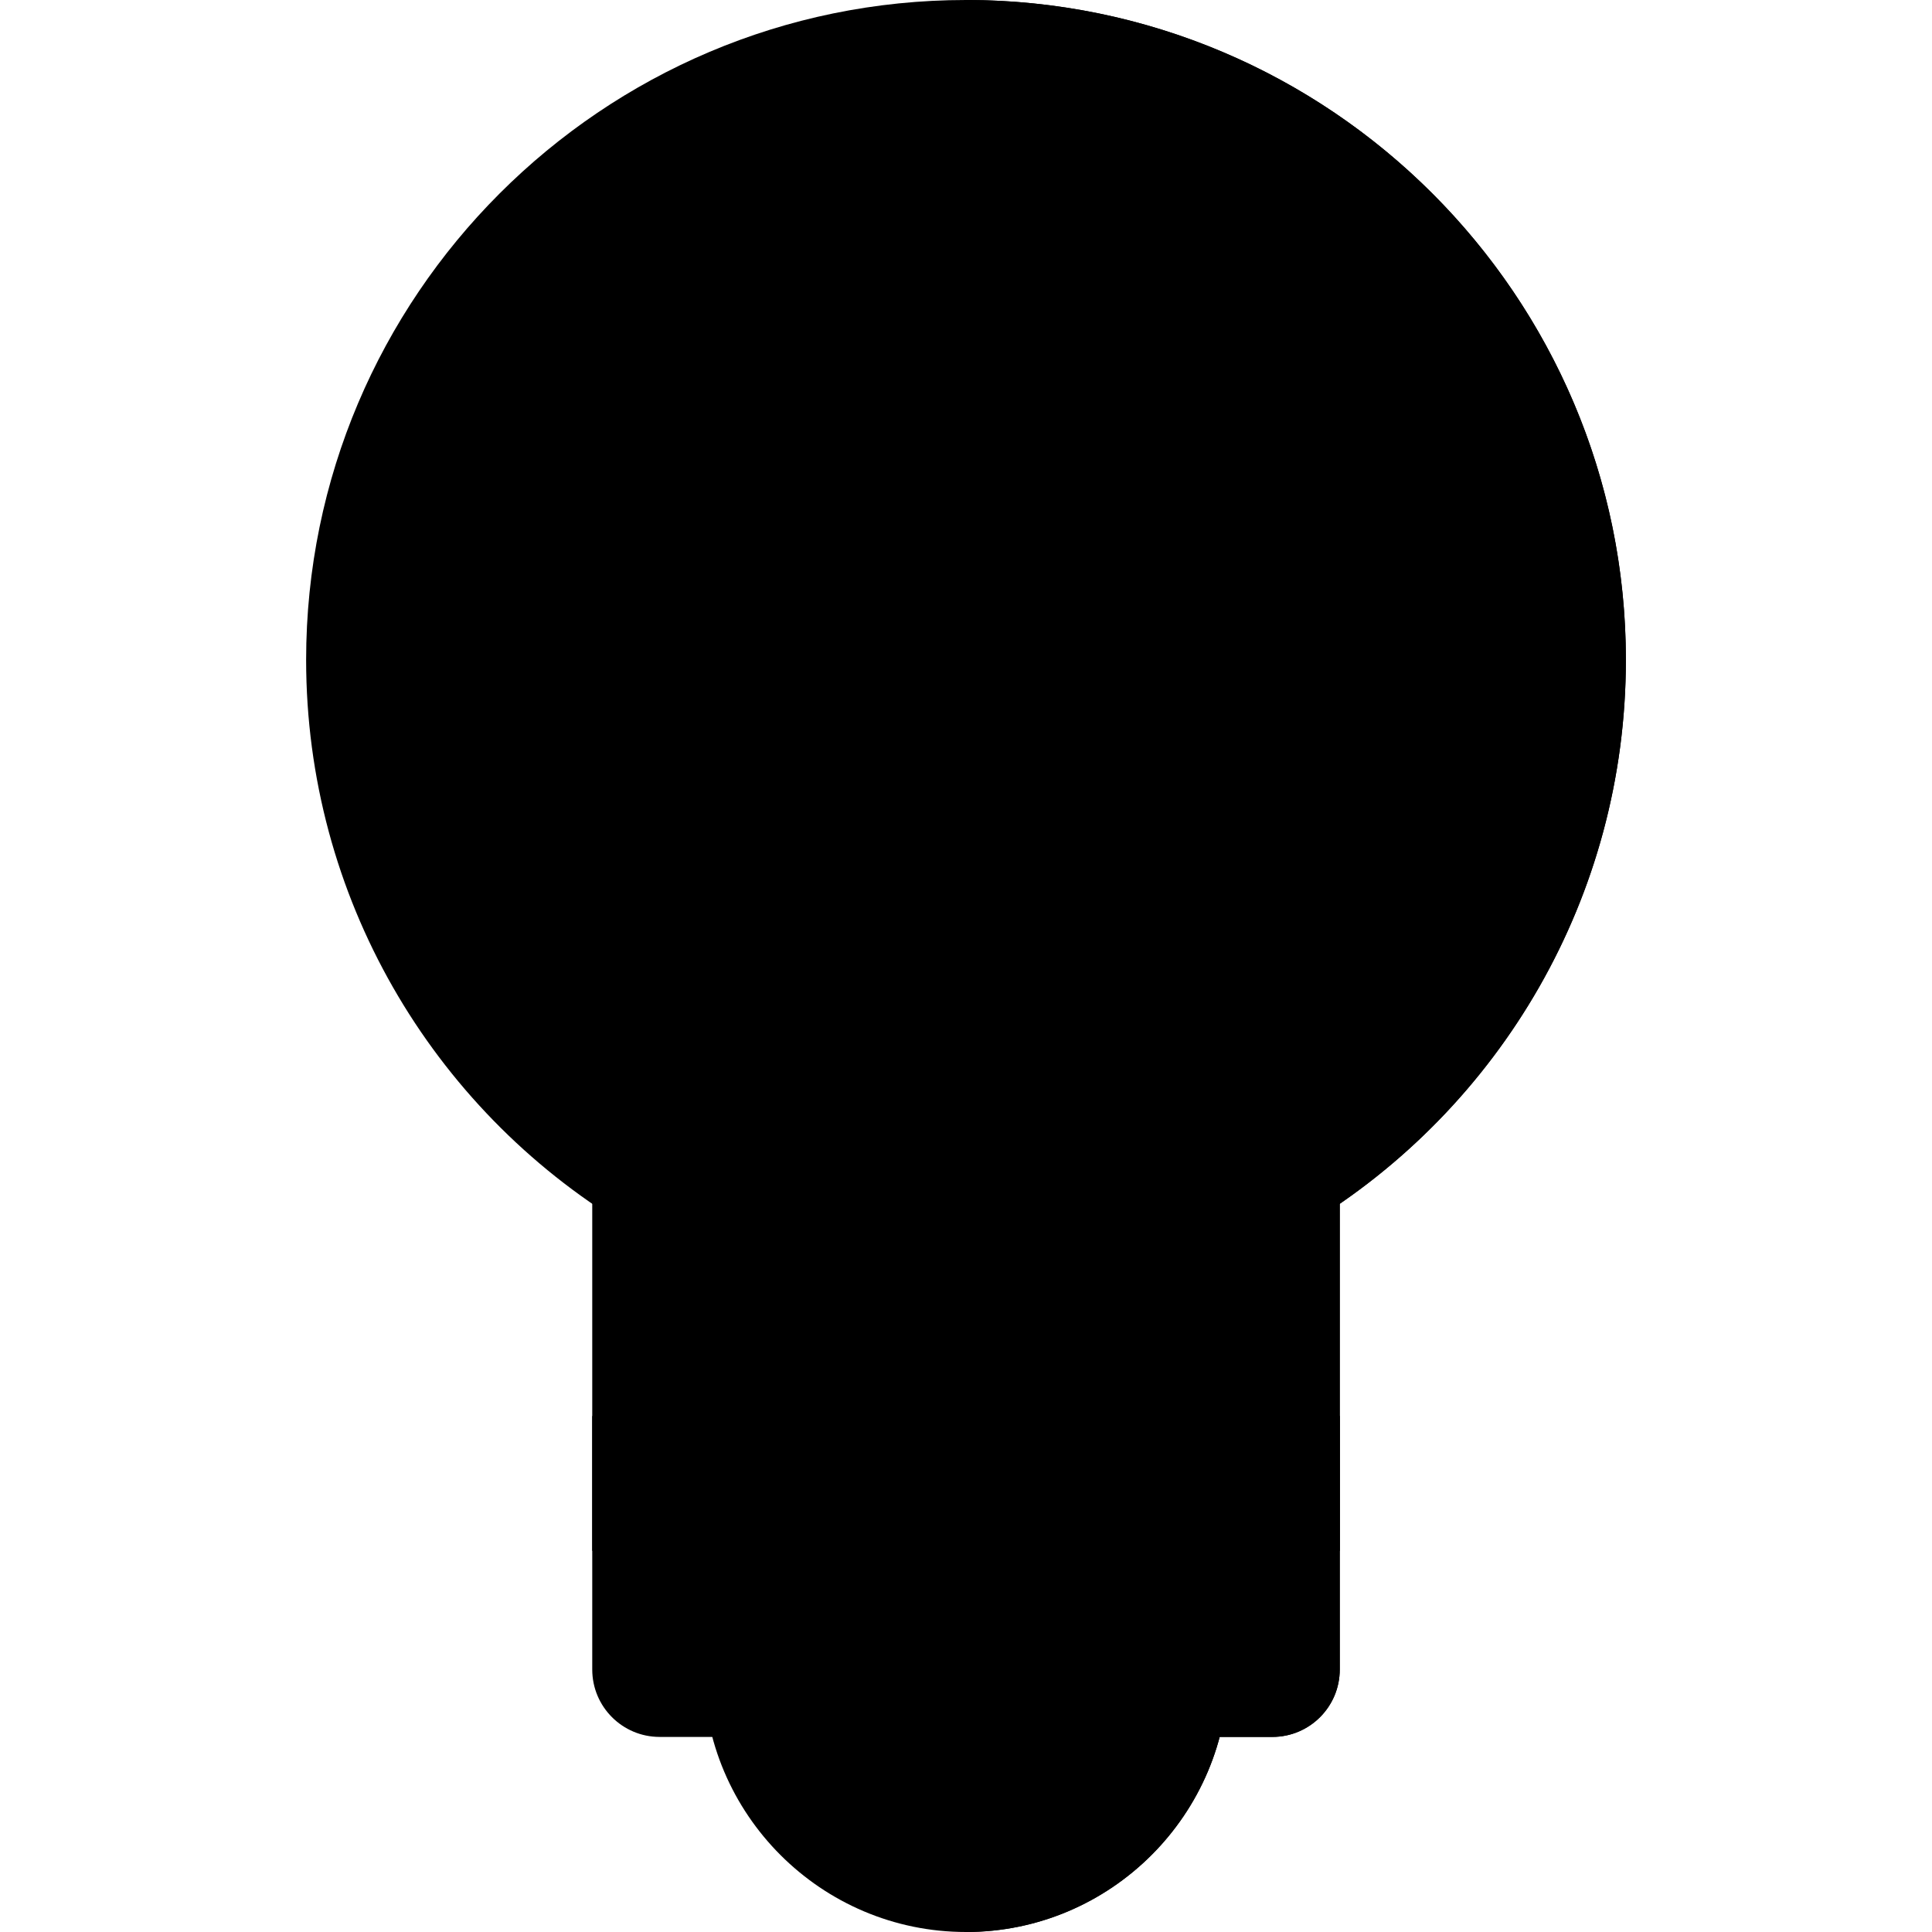
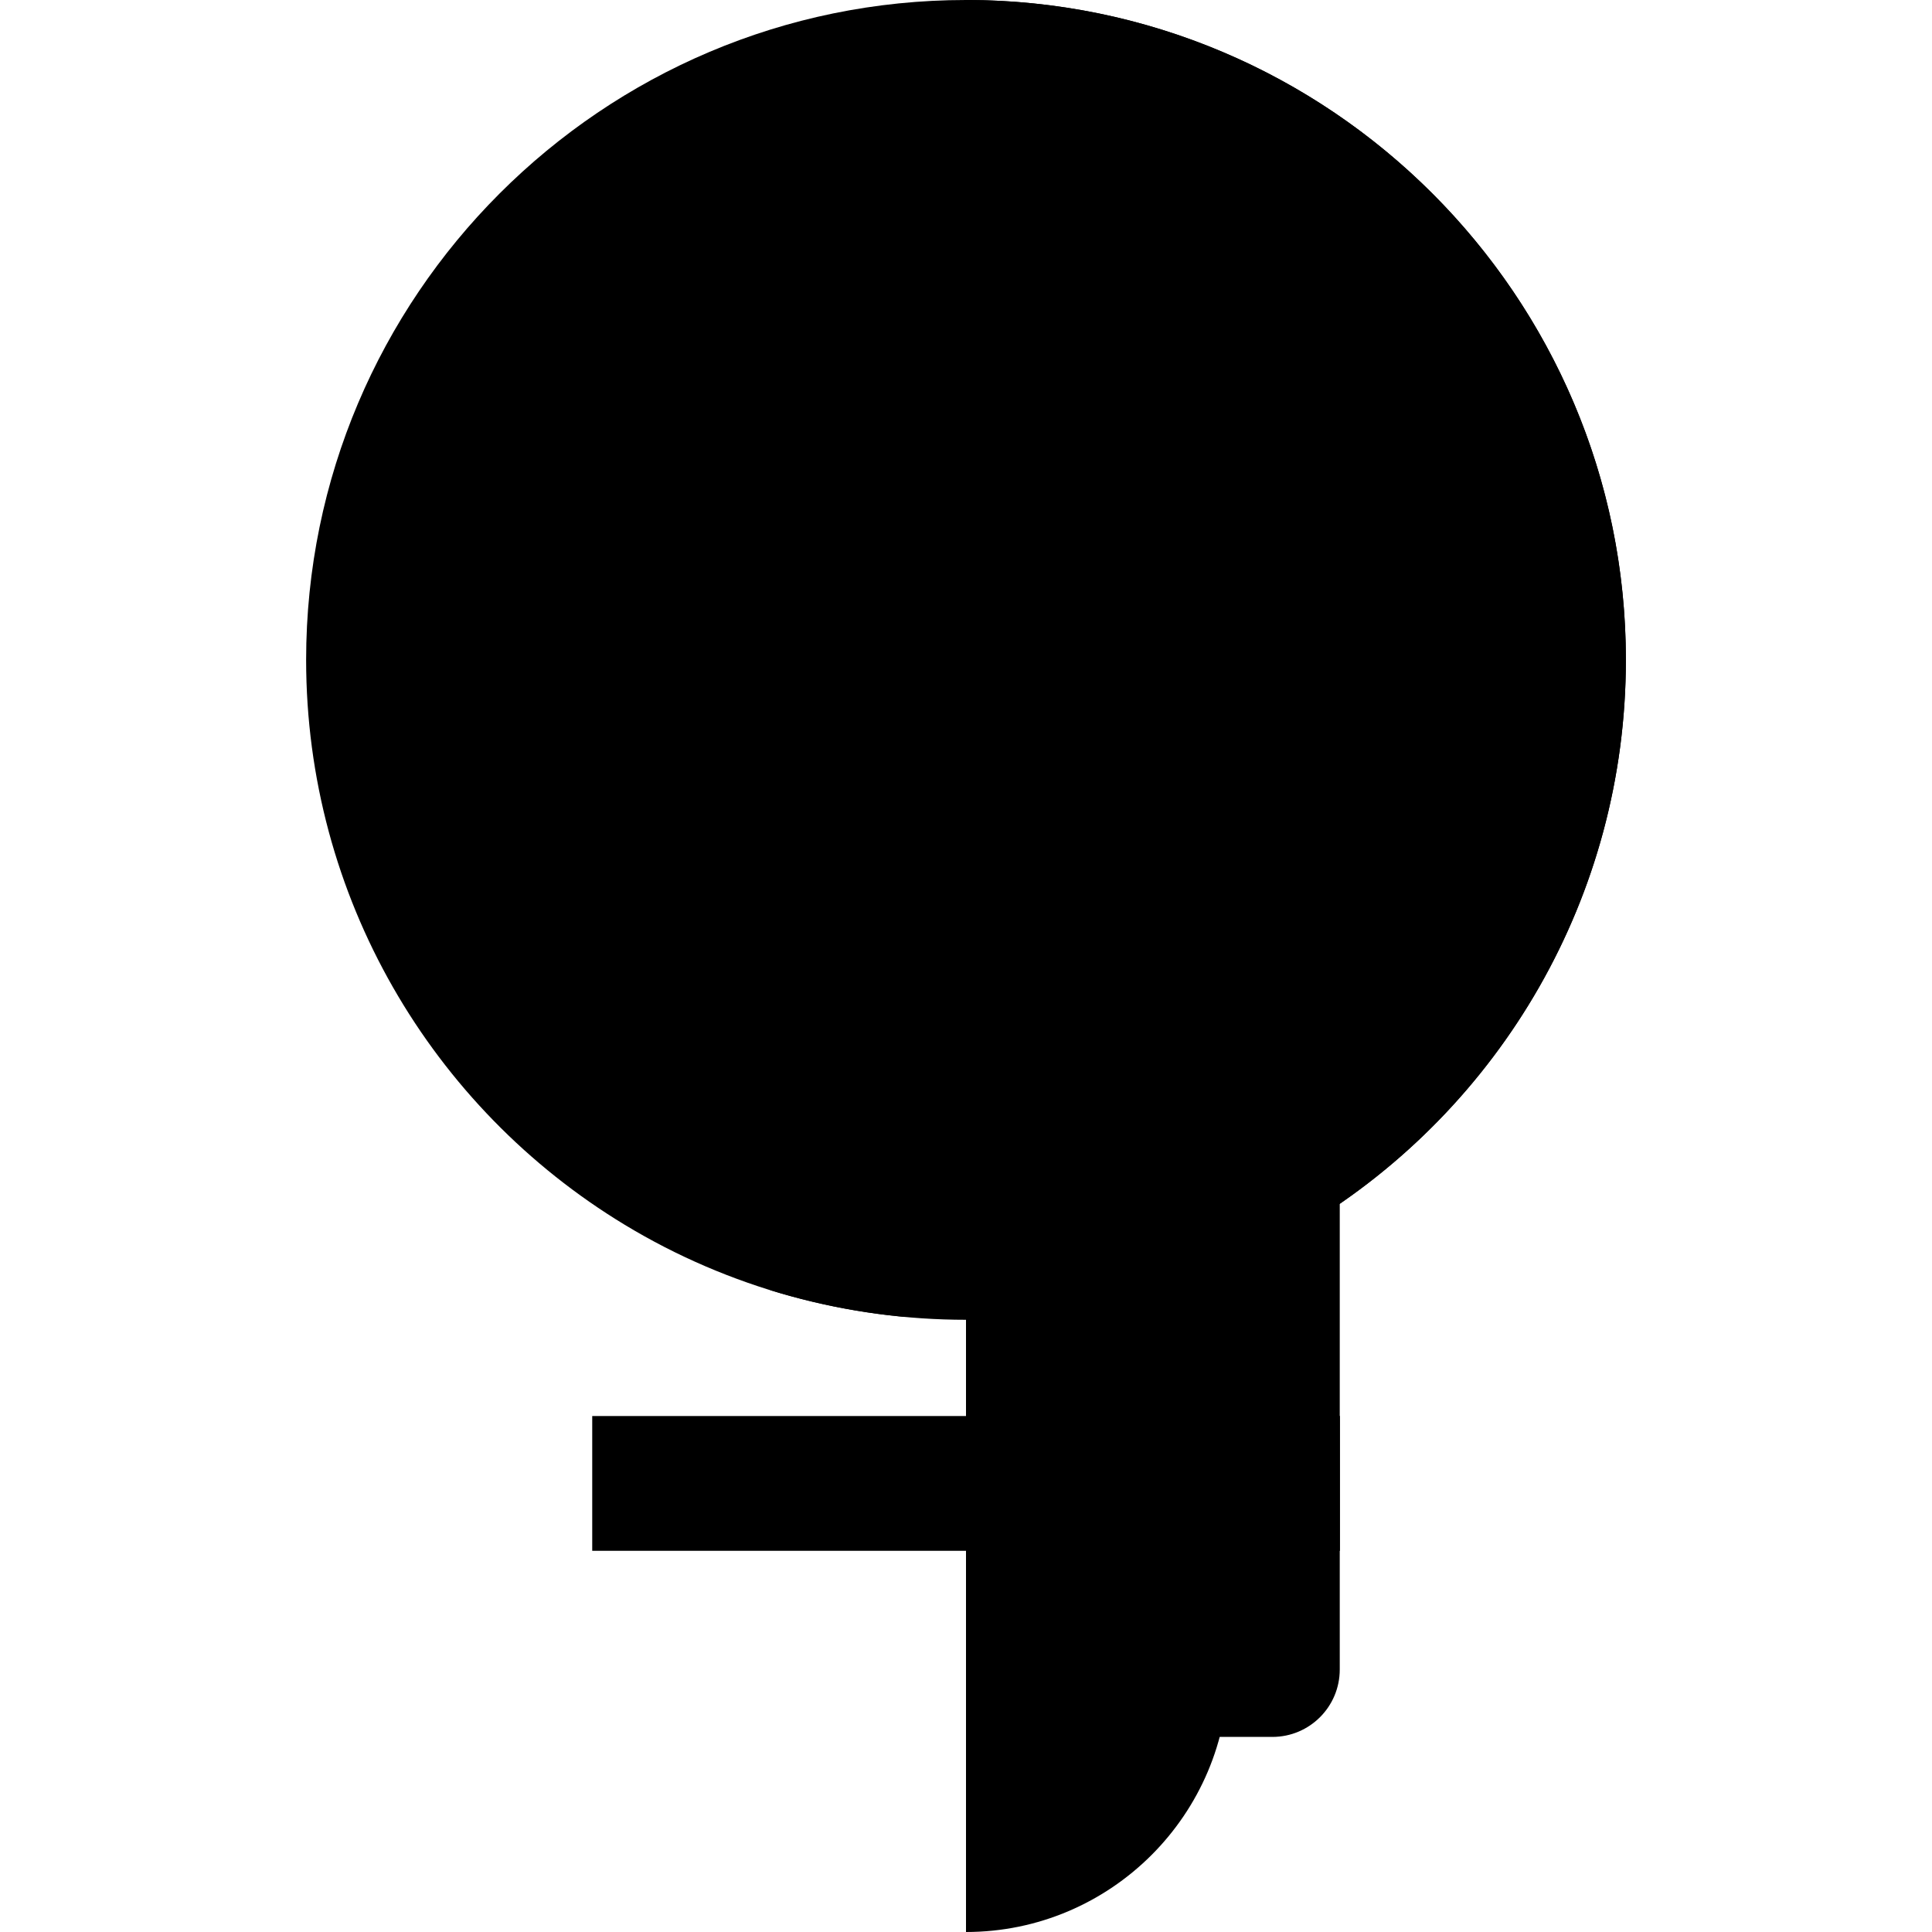
<svg xmlns="http://www.w3.org/2000/svg" viewBox="0 0 512 512" width="800" height="800">
-   <path d="M256 512c-38.355 0-69.559-31.205-69.559-69.558 0-9.864 7.997-17.86 17.86-17.86h103.397c9.864 0 17.86 7.997 17.86 17.86C325.558 480.795 294.355 512 256 512z" />
  <path d="M307.698 424.581H256V512c38.355 0 69.558-31.205 69.558-69.558 0-9.865-7.995-17.861-17.86-17.861z" />
-   <path d="M337.189 460.302H174.811c-9.864 0-17.86-7.997-17.86-17.86V309.304c0-13.868 15.205-22.488 27.111-15.278 44.057 26.672 99.783 26.694 143.878 0 11.913-7.212 27.11 1.417 27.11 15.278v133.138c-.001 9.864-7.997 17.86-17.861 17.86z" />
  <path d="M327.94 294.025c-22.043 13.345-46.993 20.012-71.94 20.012v146.264h81.189c9.864 0 17.86-7.997 17.86-17.86V309.304c0-13.862-15.198-22.49-27.109-15.279z" />
  <path d="M156.946 375.26h198.096v35.721H156.946zm8.615-50.678c-51.217-30.994-84.434-86.982-84.434-149.71C81.127 78.447 159.575 0 256 0s174.873 78.447 174.873 174.872c0 62.737-33.222 118.72-84.437 149.711-55.419 33.551-125.401 33.582-180.875-.001z" />
  <path d="M256 0v349.758c31.363 0 62.721-8.396 90.436-25.174 51.214-30.993 84.437-86.975 84.437-149.711C430.873 78.447 352.425 0 256 0zm-34.013 204.715c-9.864 0-17.86 7.997-17.86 17.86V341.9a174.974 174.974 0 0035.721 7.093V222.576c-.001-9.864-7.998-17.861-17.861-17.861zM256 375.26h99.054v35.721H256z" />
-   <path d="M290.013 204.715c-9.864 0-17.86 7.997-17.86 17.86v126.418a174.907 174.907 0 0035.721-7.093V222.576c0-9.864-7.997-17.861-17.861-17.861z" />
</svg>